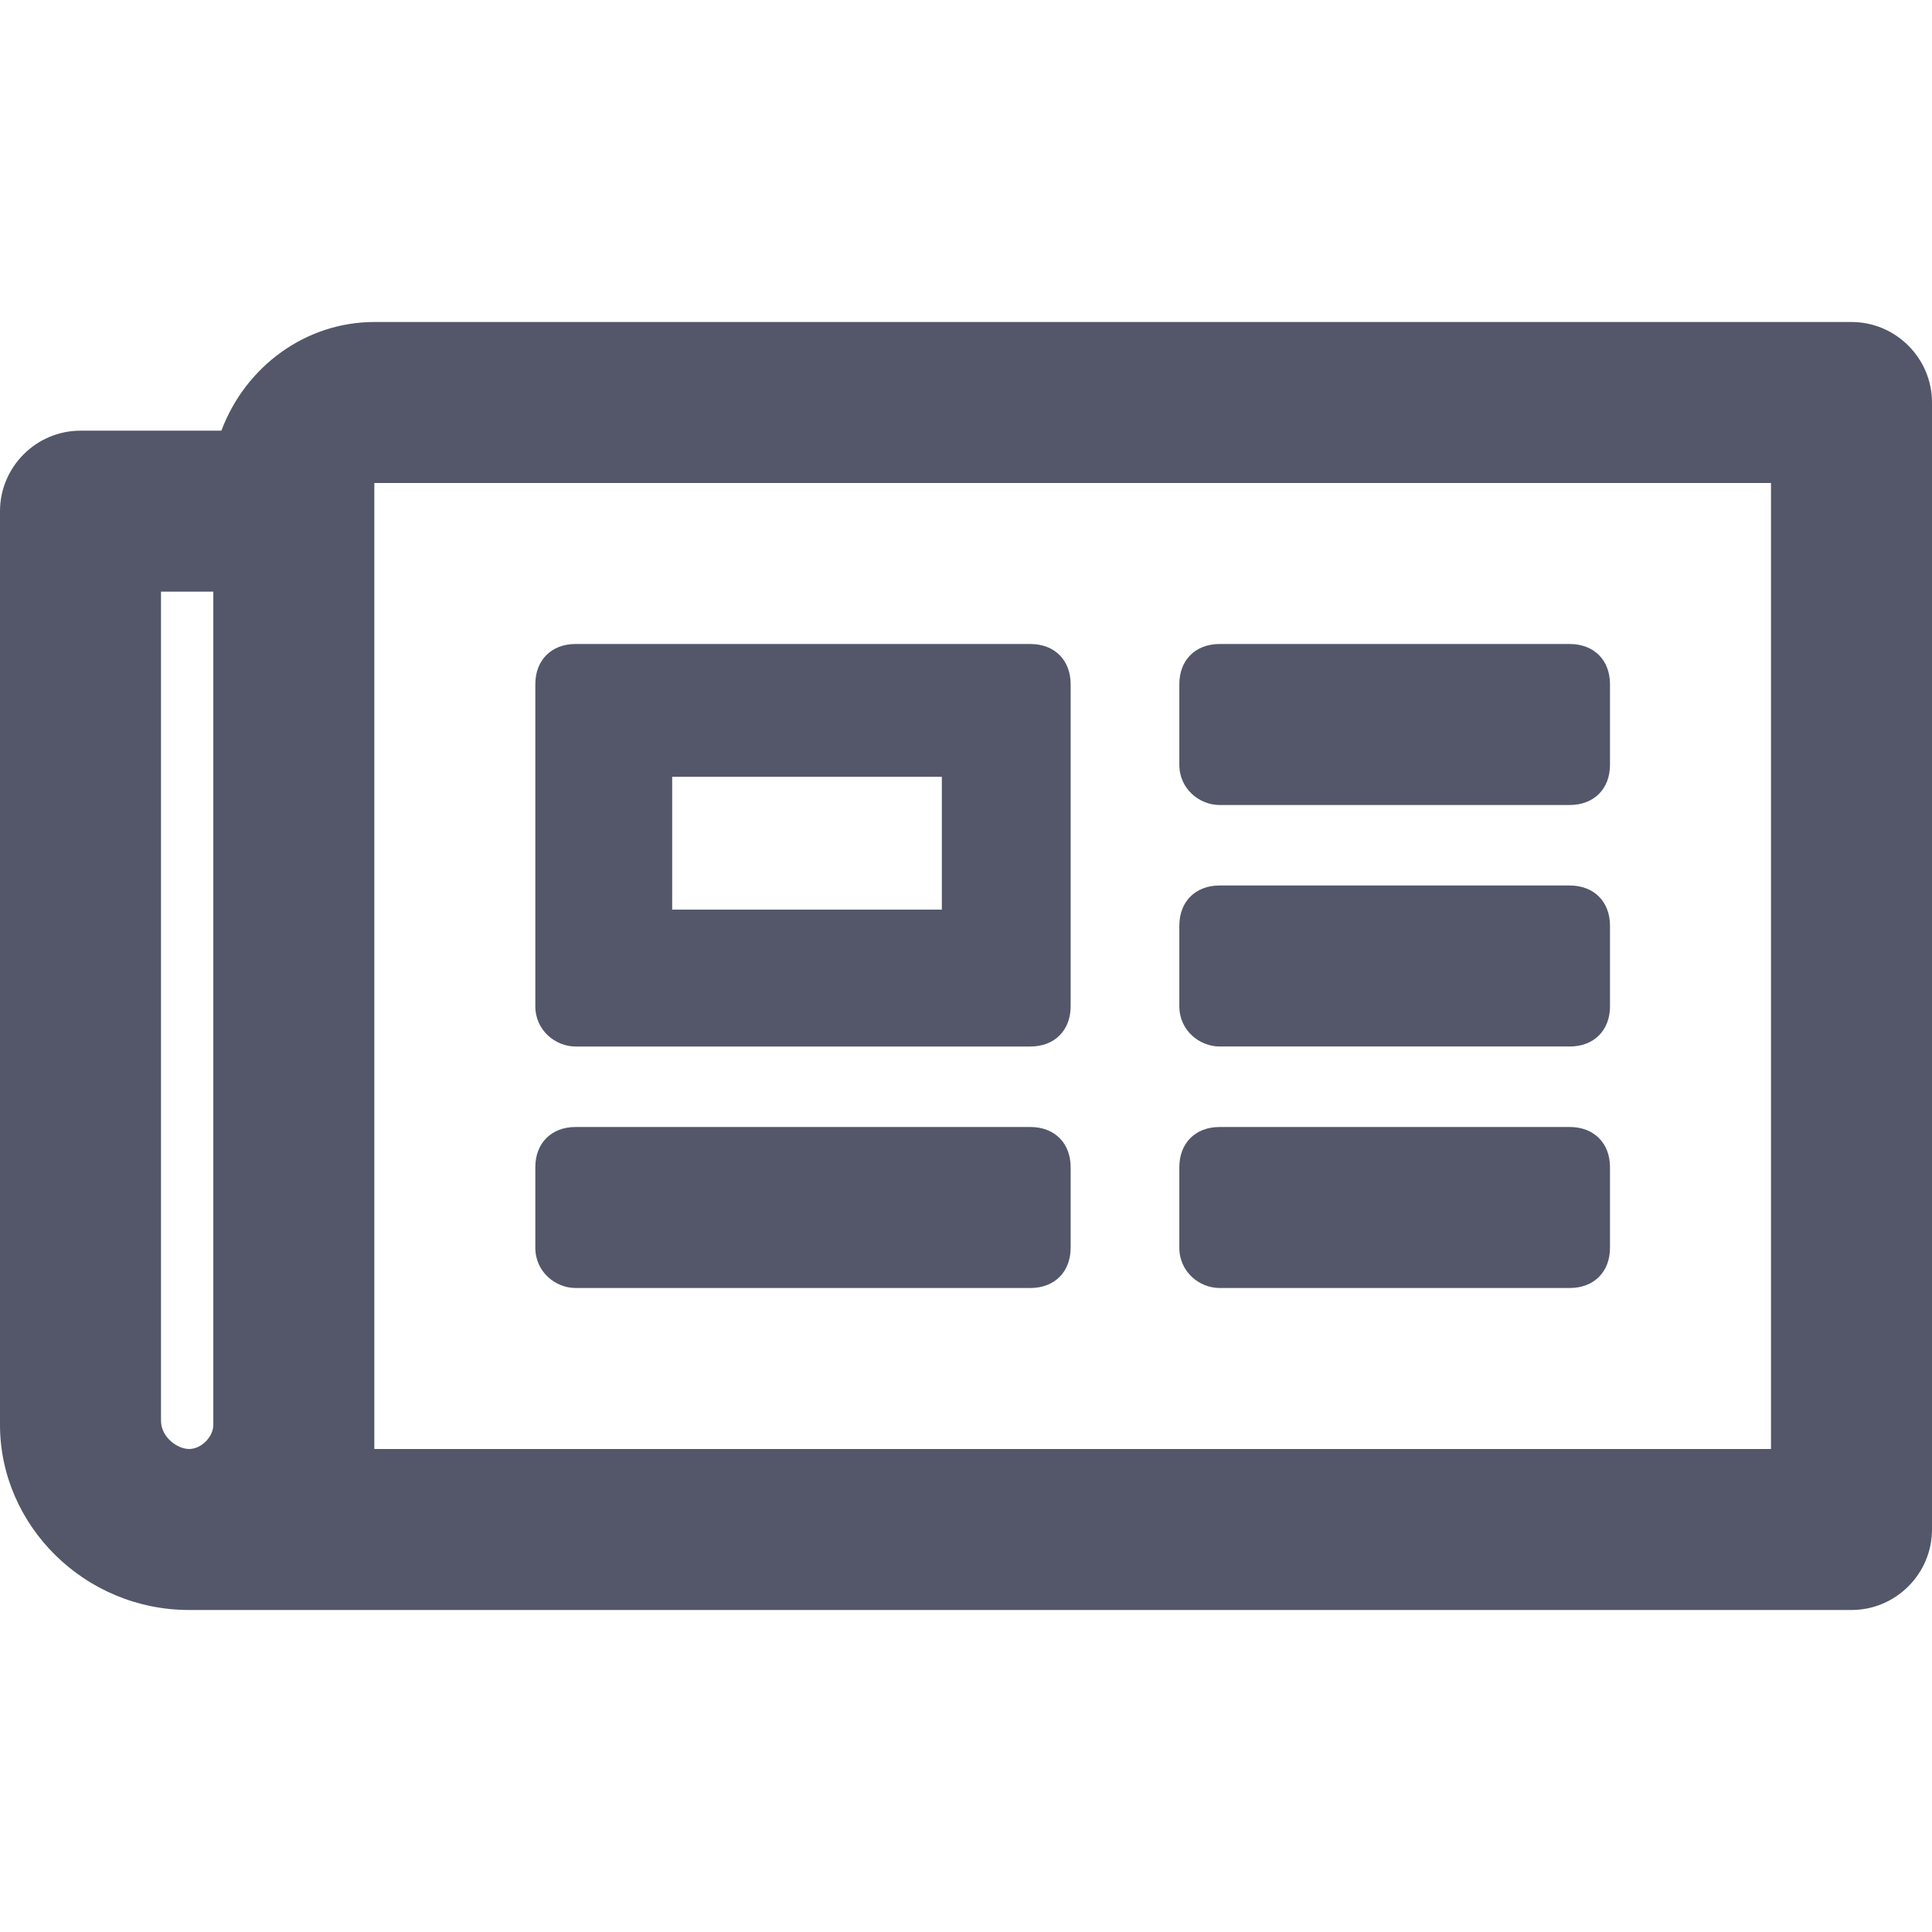
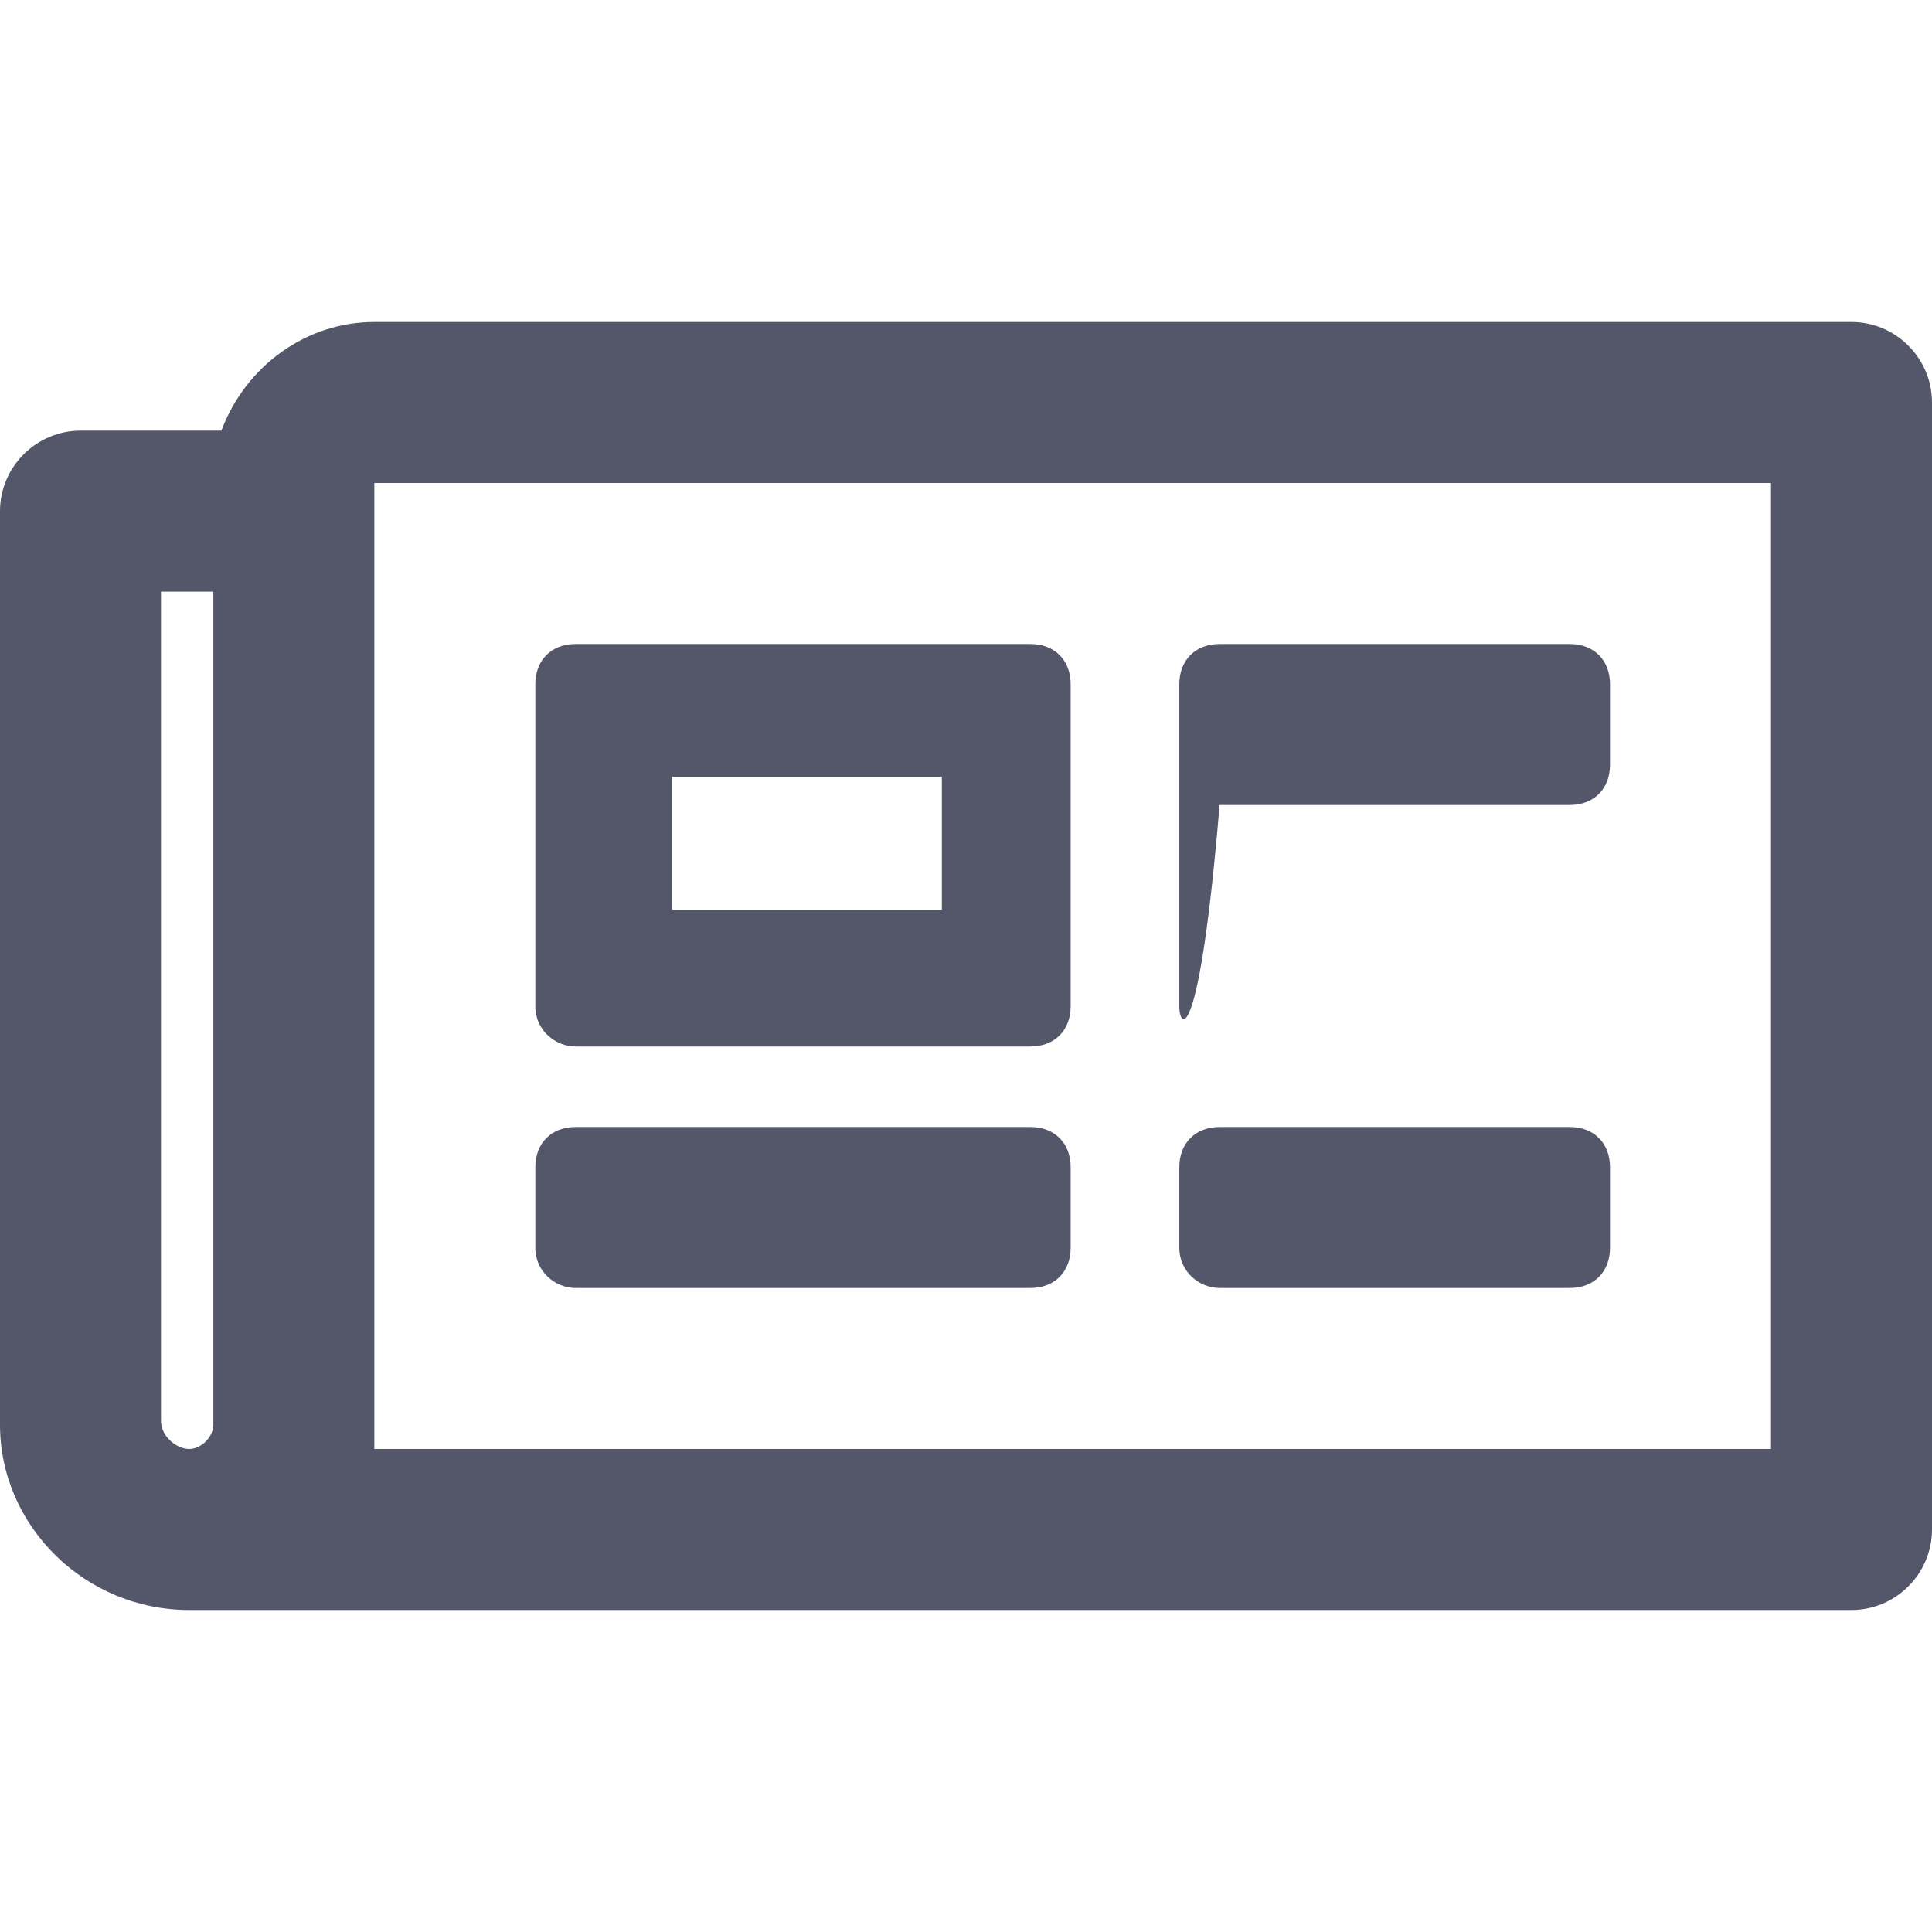
<svg xmlns="http://www.w3.org/2000/svg" version="1.1" x="0px" y="0px" width="48px" height="48px" viewBox="0 0 48 48" style="enable-background:new 0 0 48 48;" xml:space="preserve">
-   <path style="fill:#535769;" d="M46,8H9.3c-1.7,0-3.2,1.1-3.8,2.7H2c-1.1,0-2,0.9-2,2v22.7C0,37.9,2.1,40,4.7,40H46c1.1,0,2-0.9,2-2V10  C48,8.9,47.1,8,46,8z M4,35.3V14.7h1.3v20.7C5.3,35.7,5,36,4.7,36S4,35.7,4,35.3z M44,36H9.3c0-0.2,0-0.4,0-0.7V12H44V36z M14.3,26  h11.3c0.6,0,1-0.4,1-1v-8c0-0.6-0.4-1-1-1H14.3c-0.6,0-1,0.4-1,1v8C13.3,25.6,13.8,26,14.3,26z M16.7,19.3h6.7v3.3h-6.7V19.3z   M13.3,31v-2c0-0.6,0.4-1,1-1h11.3c0.6,0,1,0.4,1,1v2c0,0.6-0.4,1-1,1H14.3C13.8,32,13.3,31.6,13.3,31z M29.3,31v-2c0-0.6,0.4-1,1-1  H39c0.6,0,1,0.4,1,1v2c0,0.6-0.4,1-1,1h-8.7C29.8,32,29.3,31.6,29.3,31z M29.3,19v-2c0-0.6,0.4-1,1-1H39c0.6,0,1,0.4,1,1v2  c0,0.6-0.4,1-1,1h-8.7C29.8,20,29.3,19.6,29.3,19z M29.3,25v-2c0-0.6,0.4-1,1-1H39c0.6,0,1,0.4,1,1v2c0,0.6-0.4,1-1,1h-8.7  C29.8,26,29.3,25.6,29.3,25z" />
+   <path style="fill:#535769;" d="M46,8H9.3c-1.7,0-3.2,1.1-3.8,2.7H2c-1.1,0-2,0.9-2,2v22.7C0,37.9,2.1,40,4.7,40H46c1.1,0,2-0.9,2-2V10  C48,8.9,47.1,8,46,8z M4,35.3V14.7h1.3v20.7C5.3,35.7,5,36,4.7,36S4,35.7,4,35.3z M44,36H9.3c0-0.2,0-0.4,0-0.7V12H44V36z M14.3,26  h11.3c0.6,0,1-0.4,1-1v-8c0-0.6-0.4-1-1-1H14.3c-0.6,0-1,0.4-1,1v8C13.3,25.6,13.8,26,14.3,26z M16.7,19.3h6.7v3.3h-6.7V19.3z   M13.3,31v-2c0-0.6,0.4-1,1-1h11.3c0.6,0,1,0.4,1,1v2c0,0.6-0.4,1-1,1H14.3C13.8,32,13.3,31.6,13.3,31z M29.3,31v-2c0-0.6,0.4-1,1-1  H39c0.6,0,1,0.4,1,1v2c0,0.6-0.4,1-1,1h-8.7C29.8,32,29.3,31.6,29.3,31z M29.3,19v-2c0-0.6,0.4-1,1-1H39c0.6,0,1,0.4,1,1v2  c0,0.6-0.4,1-1,1h-8.7C29.8,20,29.3,19.6,29.3,19z v-2c0-0.6,0.4-1,1-1H39c0.6,0,1,0.4,1,1v2c0,0.6-0.4,1-1,1h-8.7  C29.8,26,29.3,25.6,29.3,25z" />
</svg>